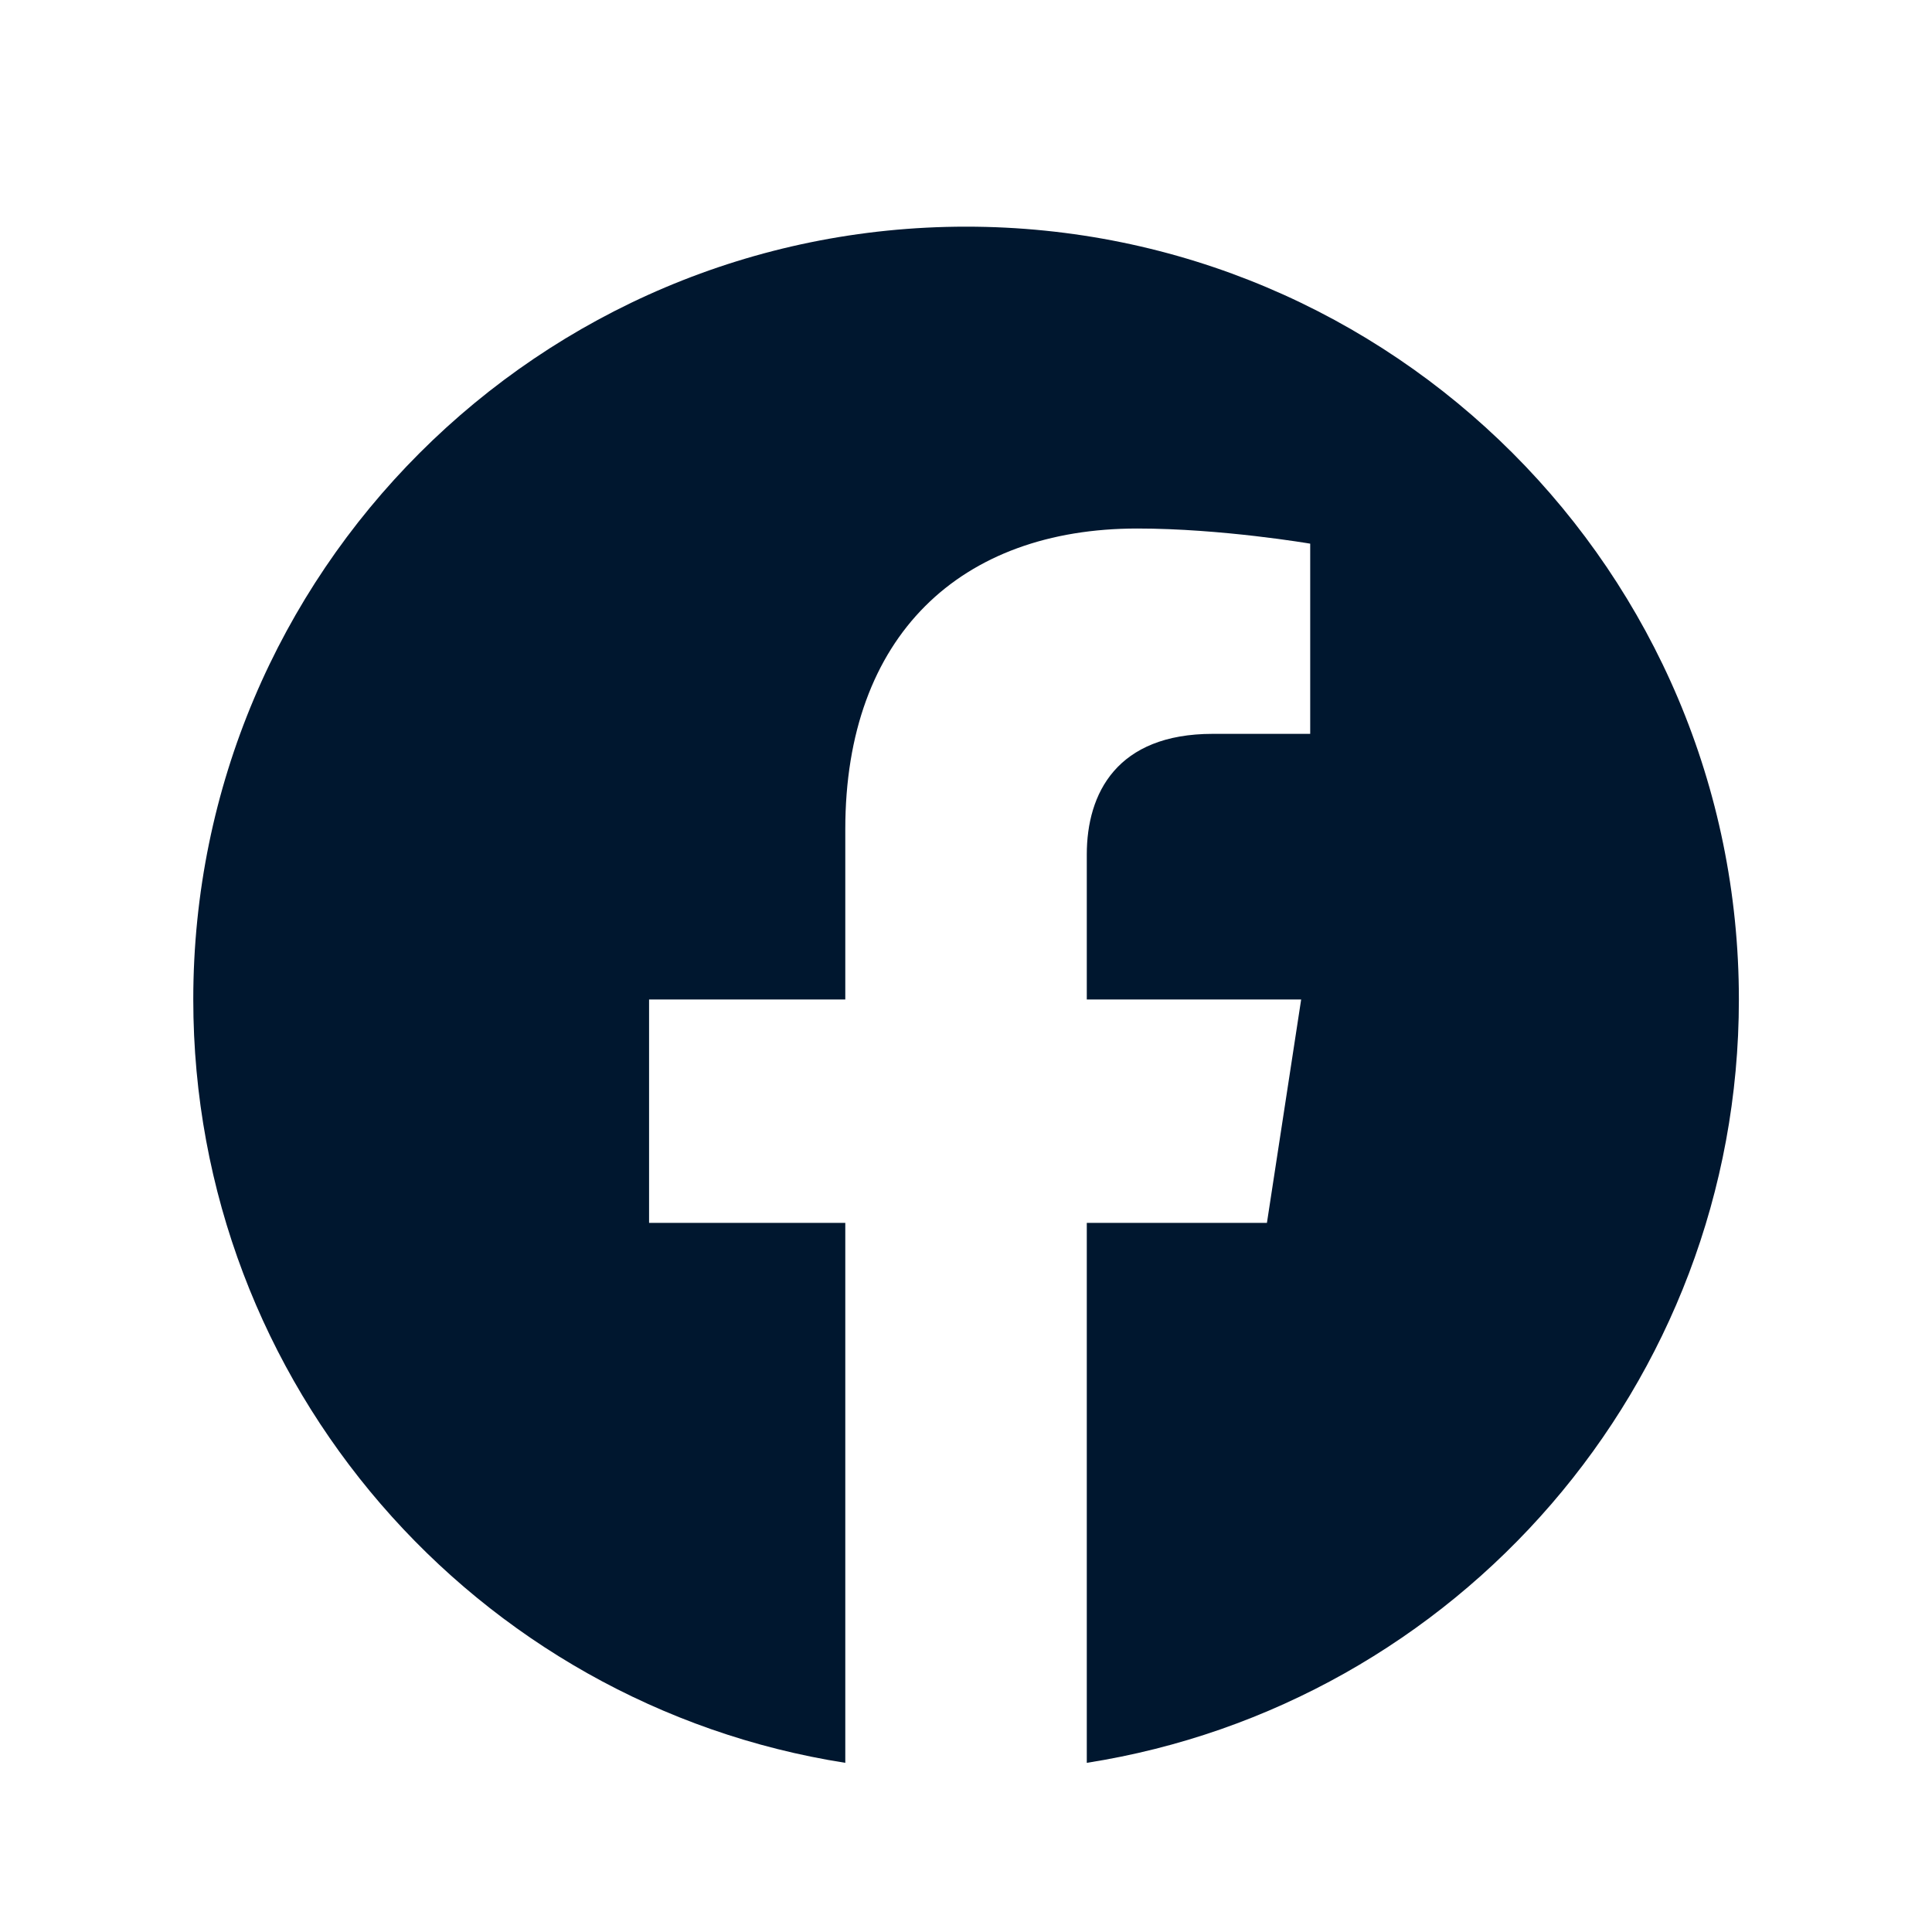
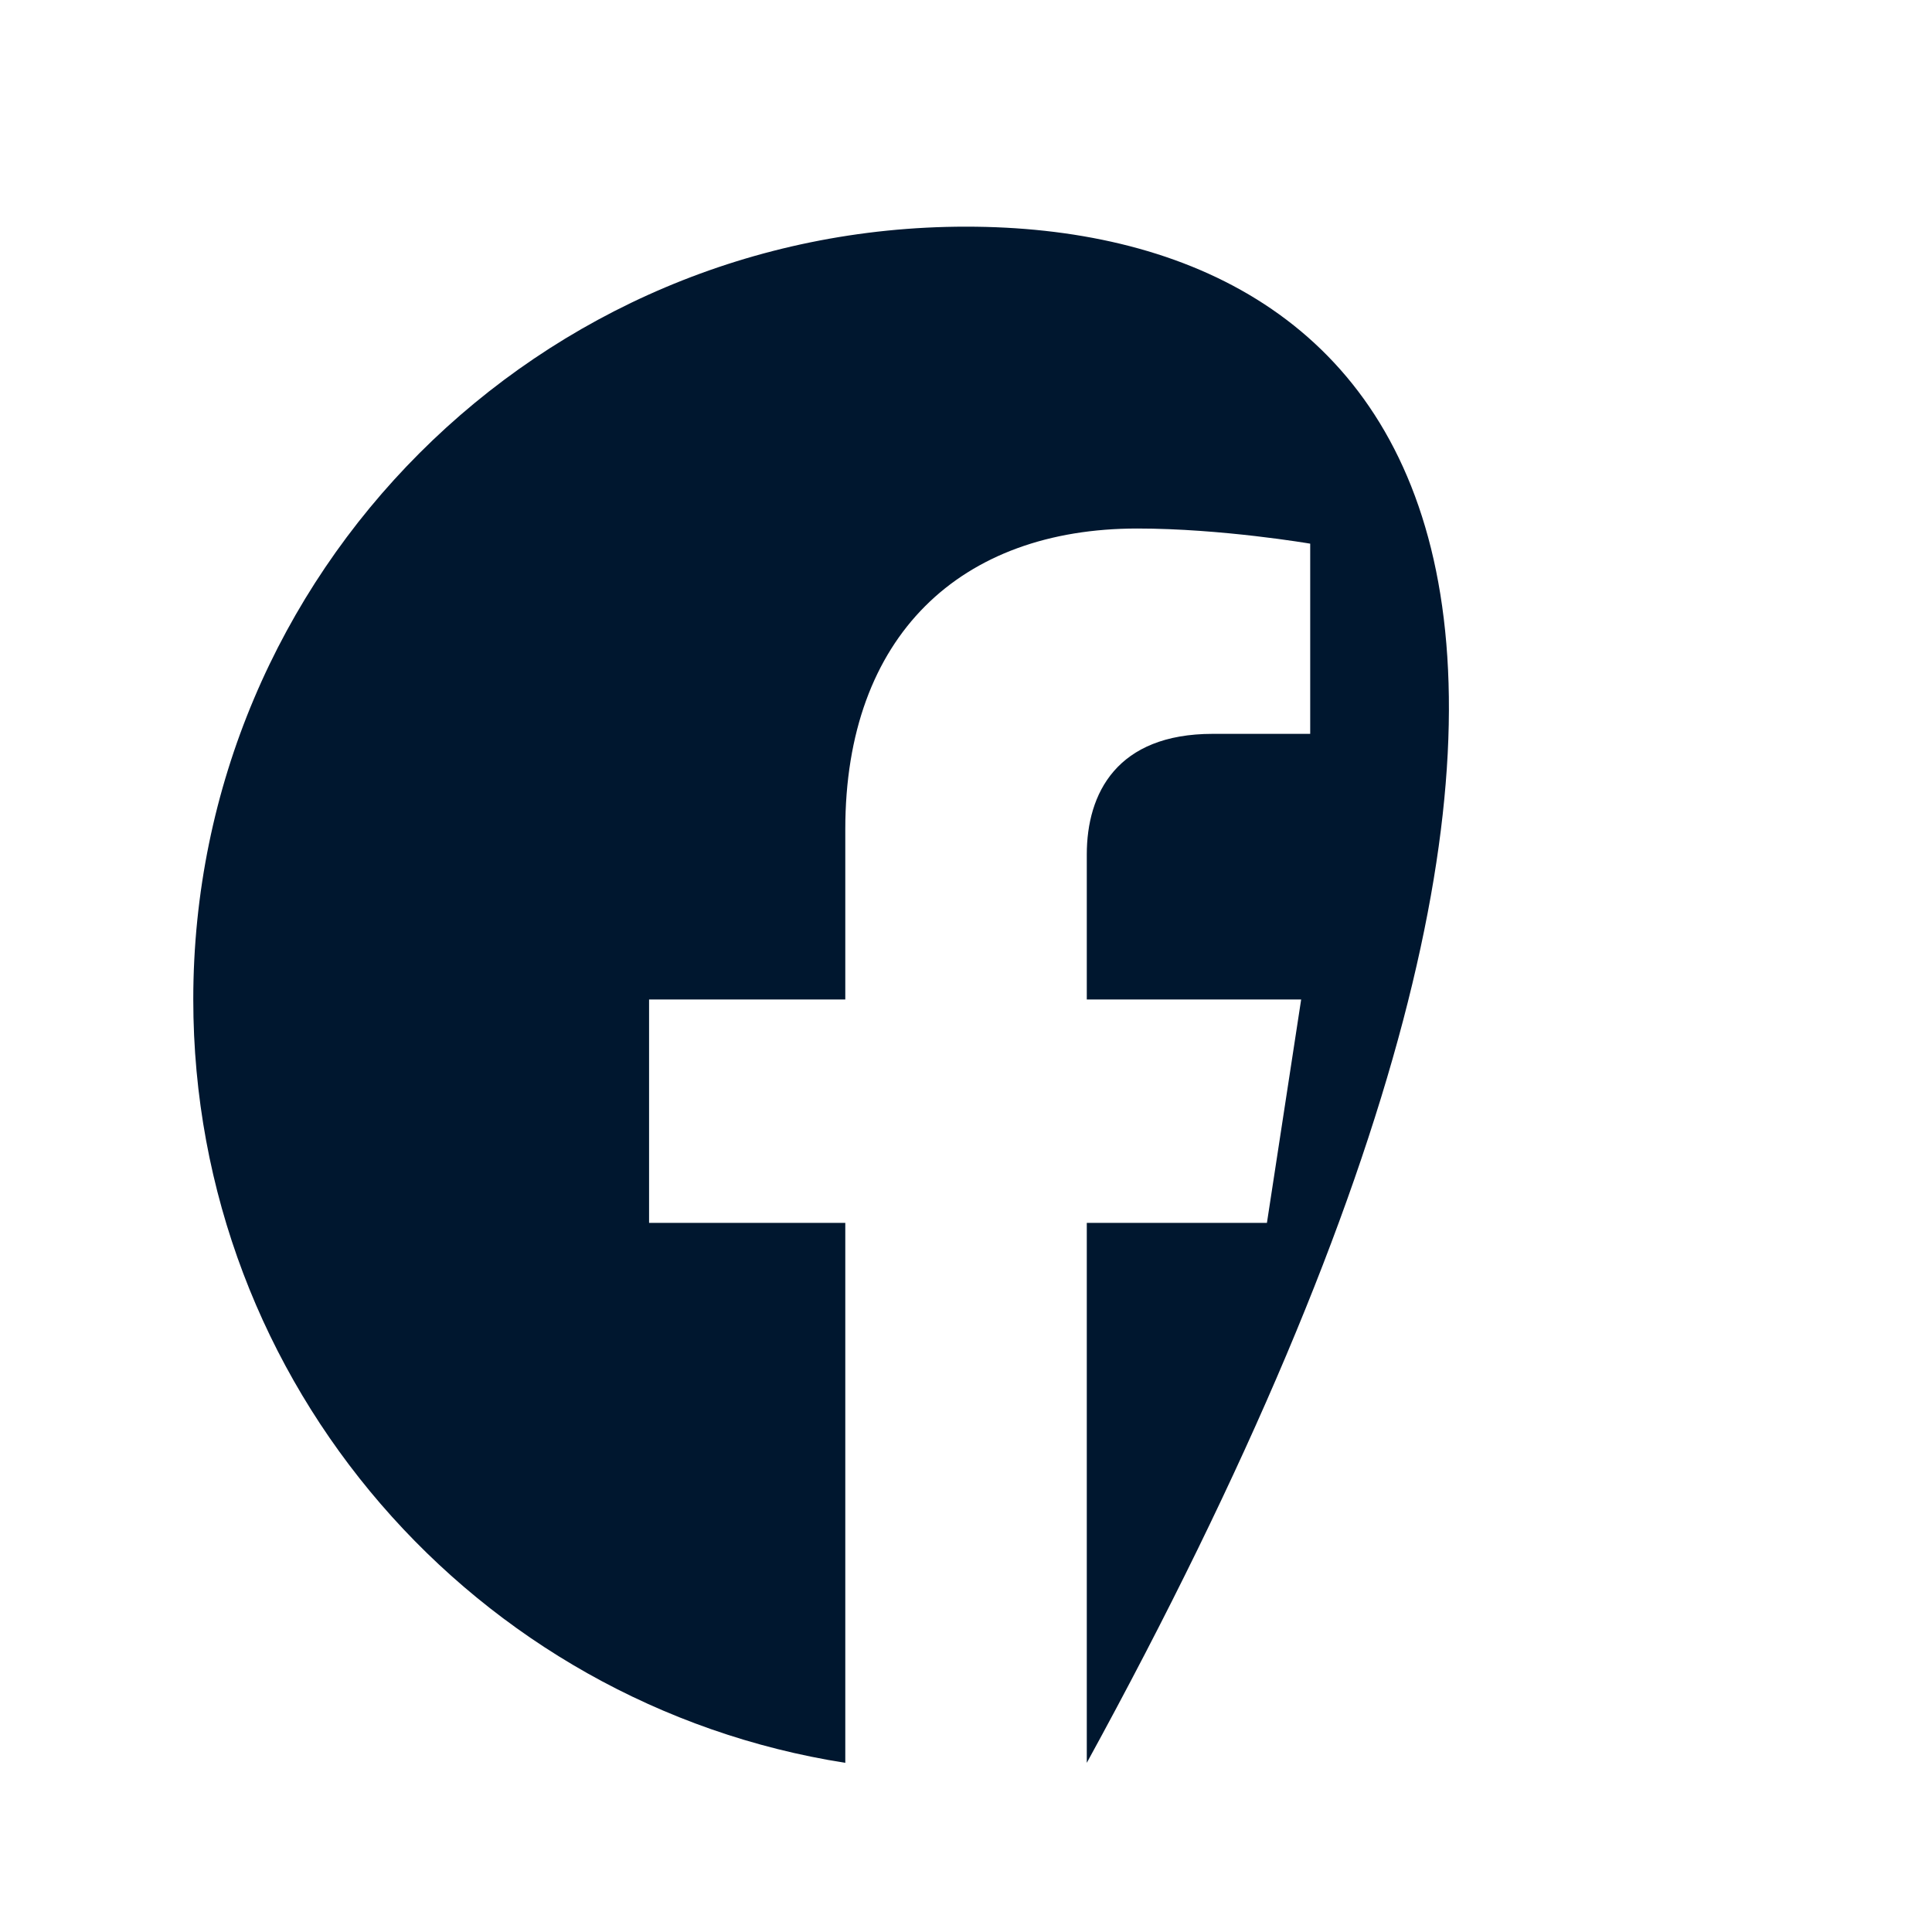
<svg xmlns="http://www.w3.org/2000/svg" width="25" height="25" viewBox="0 0 25 25" fill="none">
  <g id="FacBookIcon">
-     <path id="Vector" d="M12.501 2.933C6.978 2.933 2.501 7.41 2.501 12.933C2.501 17.924 6.158 22.061 10.938 22.811V15.824H8.399V12.933H10.938V10.73C10.938 8.224 12.431 6.839 14.716 6.839C15.81 6.839 16.954 7.035 16.954 7.035V9.496H15.693C14.451 9.496 14.063 10.266 14.063 11.057V12.933H16.837L16.394 15.824H14.063V22.811C18.844 22.061 22.501 17.924 22.501 12.933C22.501 7.41 18.024 2.933 12.501 2.933Z" fill="#00172F" />
+     <path id="Vector" d="M12.501 2.933C6.978 2.933 2.501 7.41 2.501 12.933C2.501 17.924 6.158 22.061 10.938 22.811V15.824H8.399V12.933H10.938V10.73C10.938 8.224 12.431 6.839 14.716 6.839C15.81 6.839 16.954 7.035 16.954 7.035V9.496H15.693C14.451 9.496 14.063 10.266 14.063 11.057V12.933H16.837L16.394 15.824H14.063V22.811C22.501 7.41 18.024 2.933 12.501 2.933Z" fill="#00172F" />
  </g>
</svg>